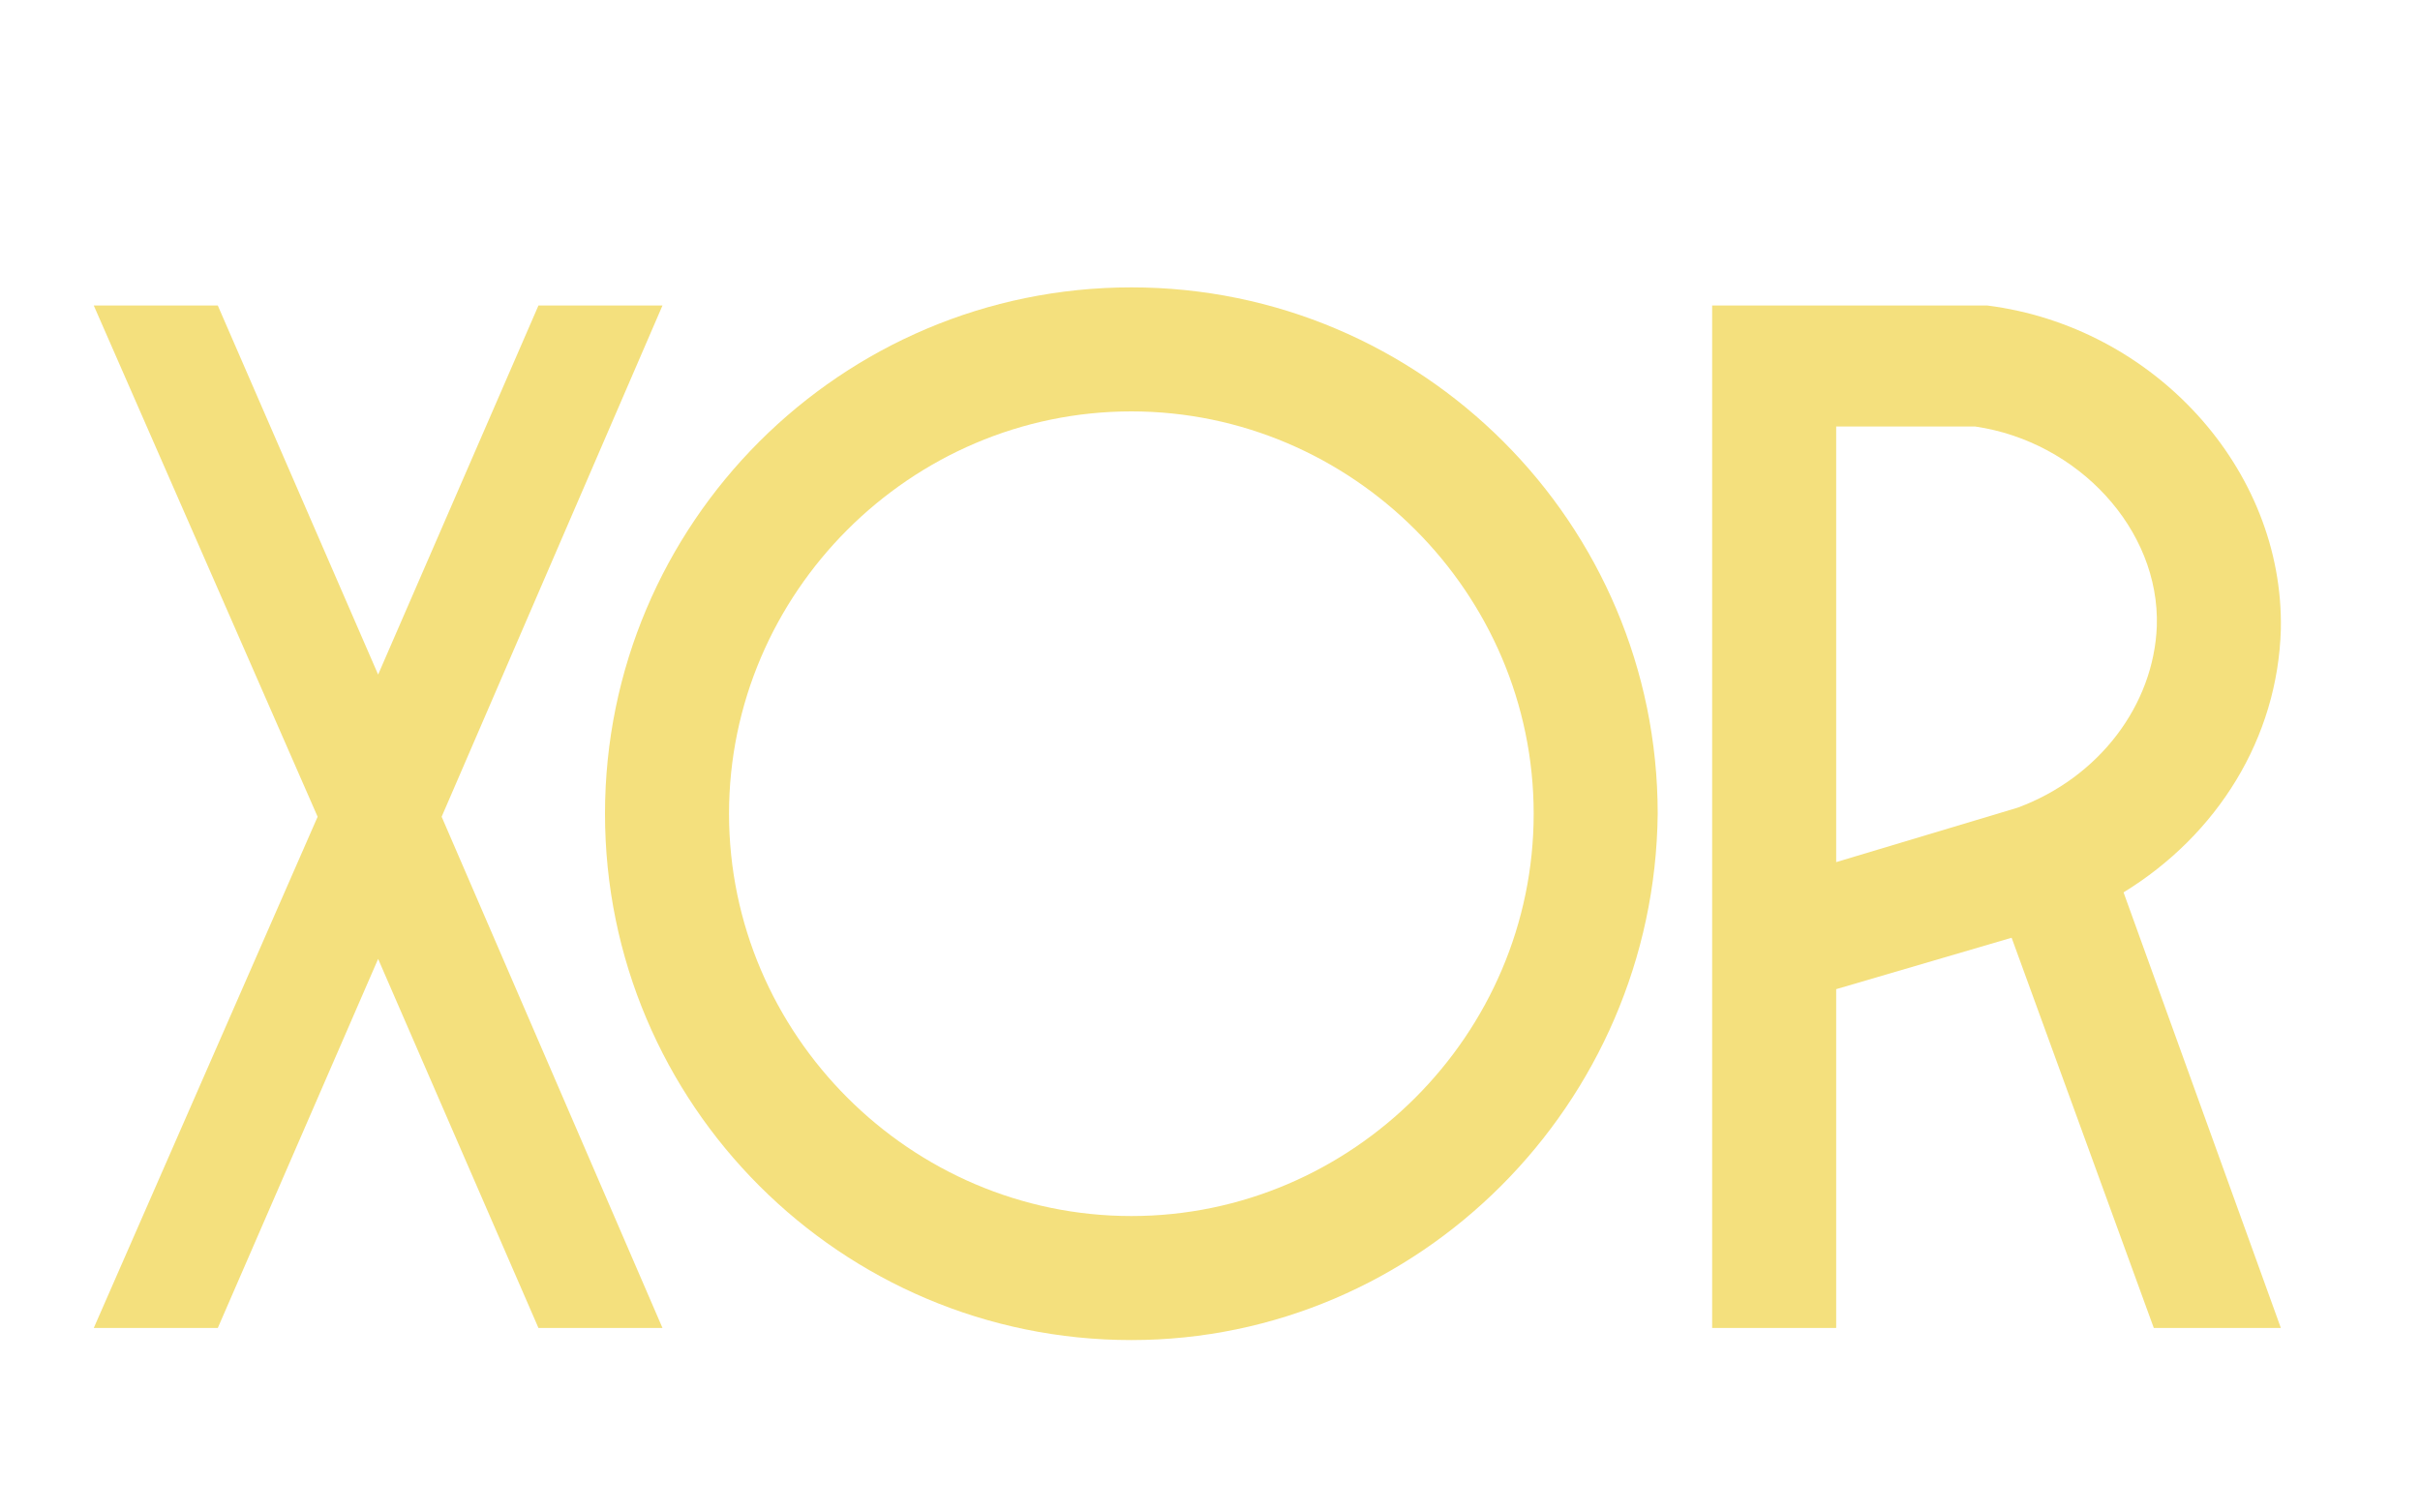
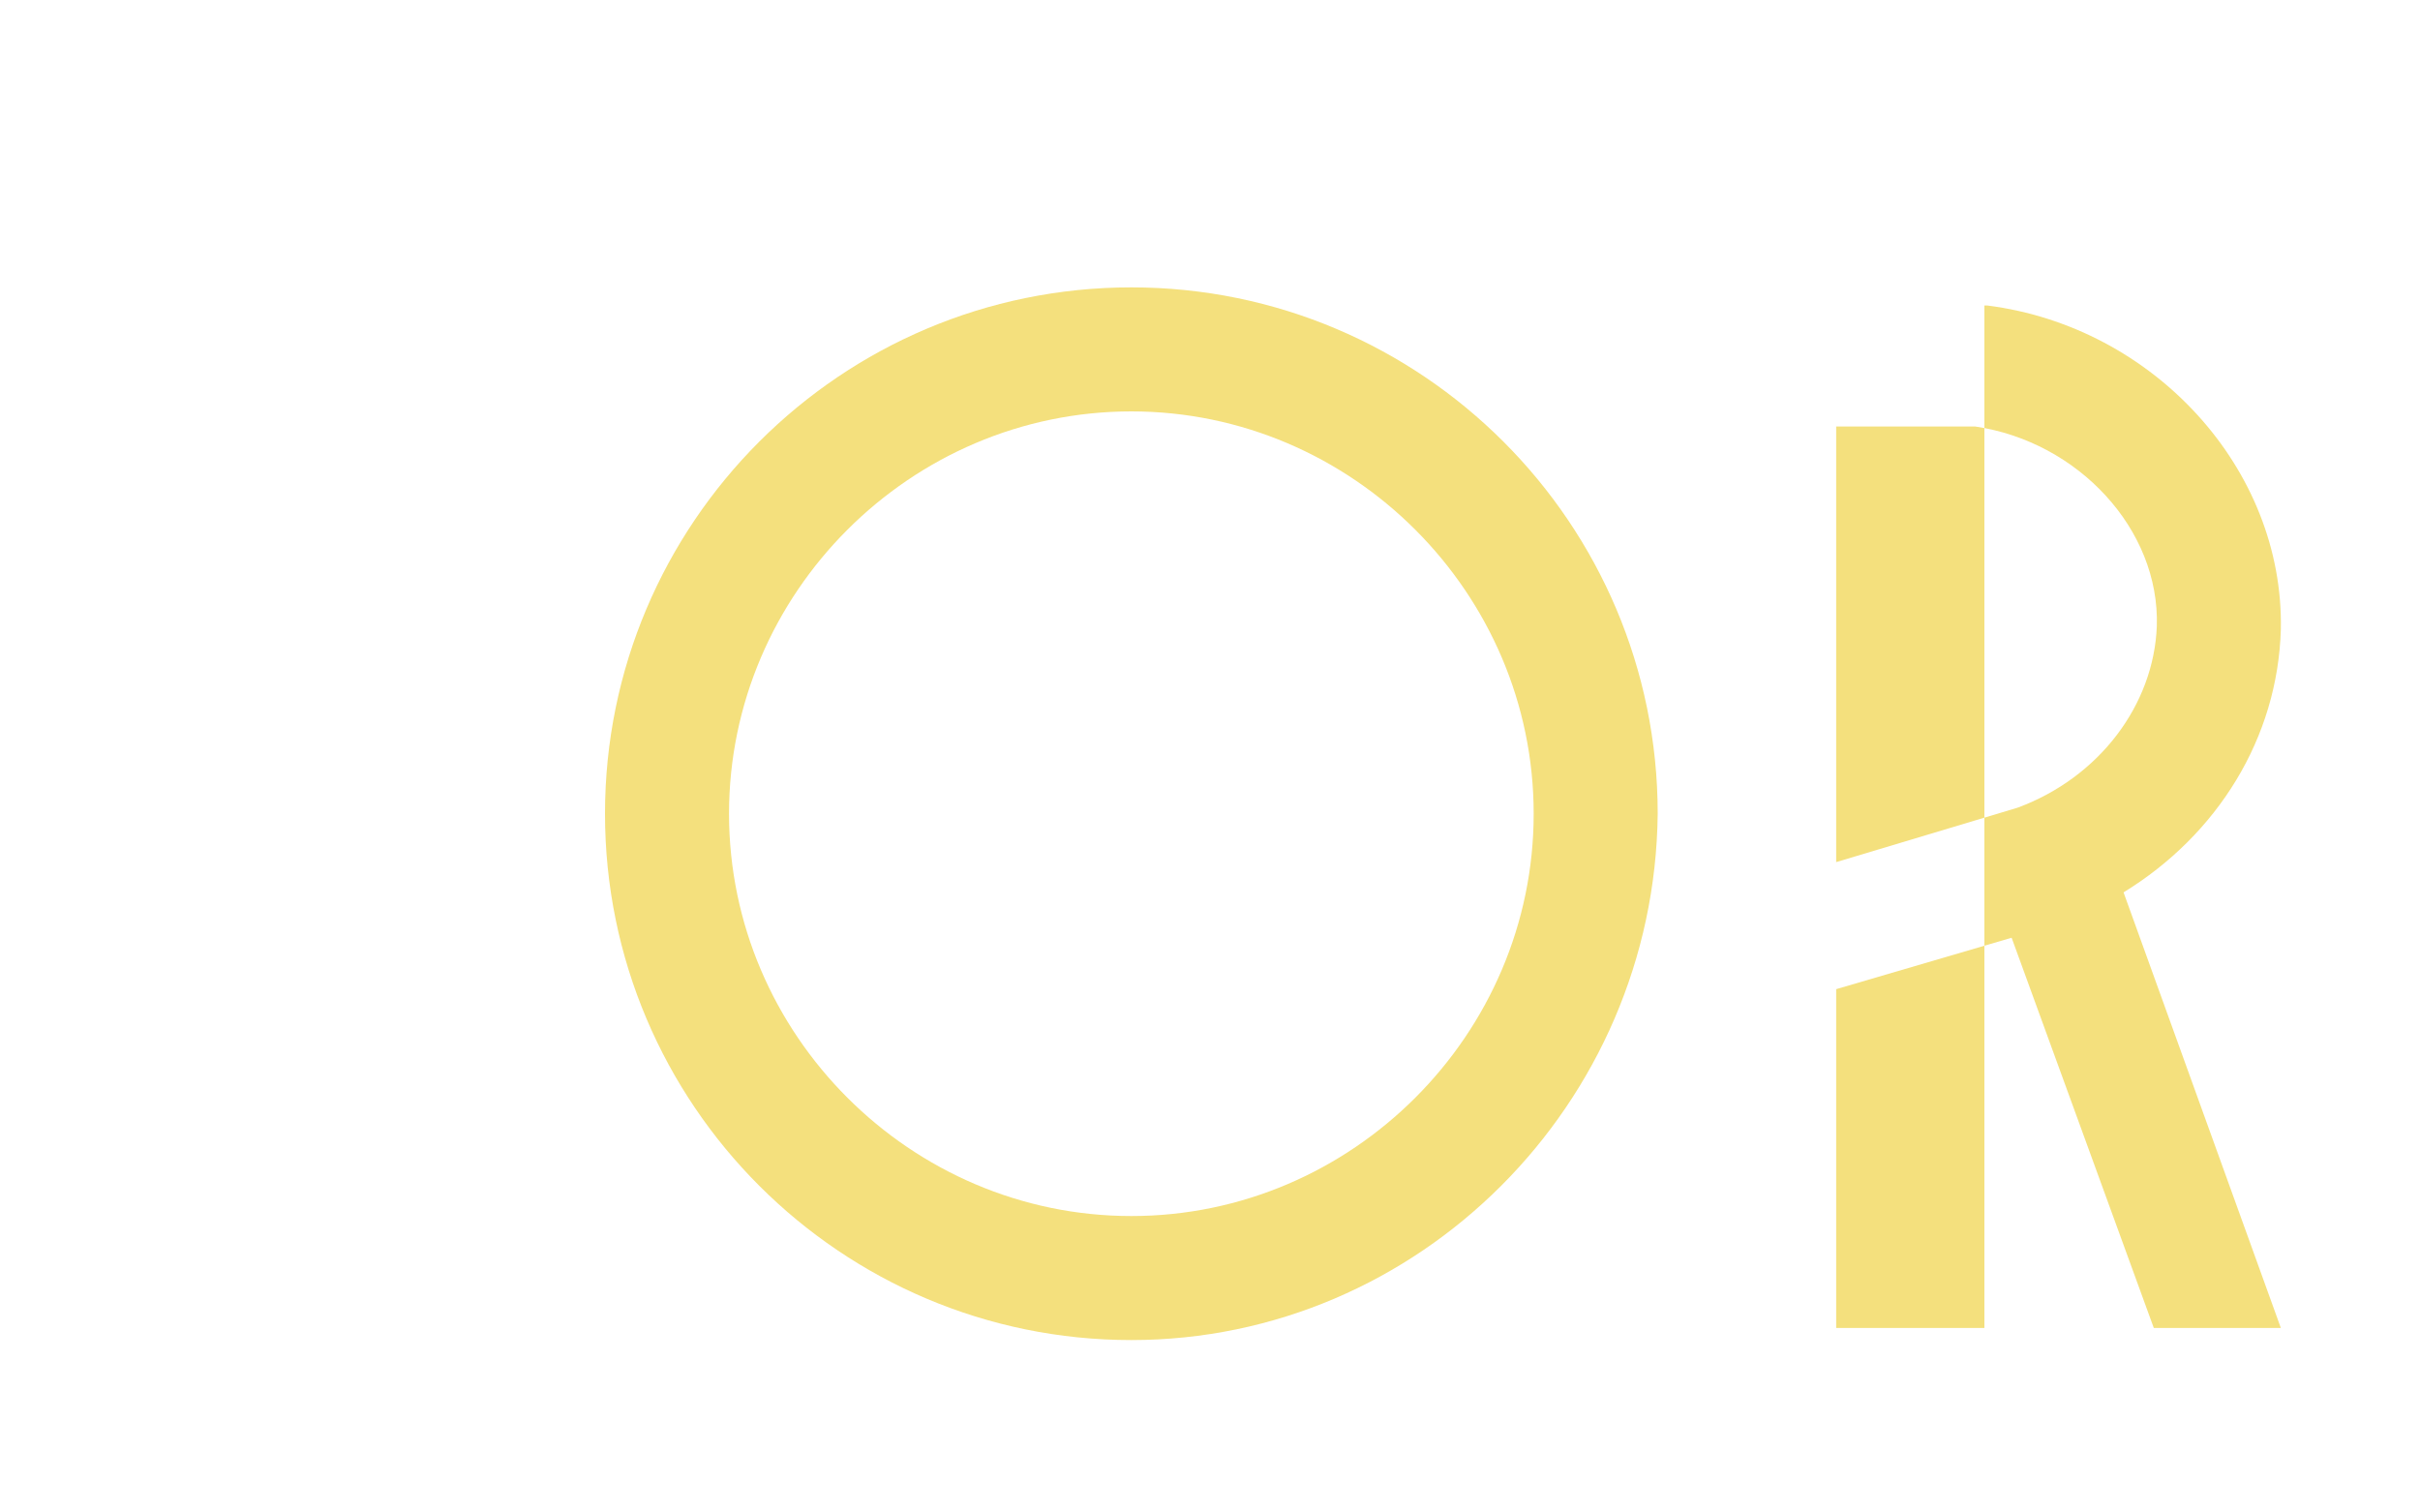
<svg xmlns="http://www.w3.org/2000/svg" id="Layer_1" x="0px" y="0px" viewBox="0 0 80 50" style="enable-background:new 0 0 80 50;" xml:space="preserve">
  <style type="text/css"> .st0{enable-background:new ;} .st1{fill:#F4E07D;} </style>
  <g class="st0">
-     <path class="st1" d="M14.6,27l7.3,16.9h-4.1l-5.3-12.2L7.2,43.9H3.1L10.5,27L3.1,10.1h4.1l5.3,12.2l5.3-12.2h4.1L14.6,27z" />
    <path class="st1" d="M37.4,44.3c-9.6,0-17.4-7.8-17.4-17.4c0-9.6,7.8-17.4,17.4-17.4c9.6,0,17.4,7.8,17.4,17.4 C54.7,36.5,46.9,44.3,37.4,44.3z M37.4,13.6c-7.3,0-13.3,6-13.3,13.3c0,7.3,6,13.3,13.3,13.3c7.3,0,13.3-6,13.3-13.3 C50.7,19.6,44.7,13.6,37.4,13.6z" />
-     <path class="st1" d="M65.6,10.1l0.1,0c5.5,0.7,9.8,5.4,9.7,10.7c-0.1,3.6-2.1,6.8-5.2,8.7l5.2,14.4h-4.2L66.5,31l-5.8,1.7v11.2 h-4.1V10.1H65.6z M60.7,28.5l6-1.8c2.7-1,4.5-3.4,4.6-6c0.1-3.2-2.6-6.1-6-6.6h-4.6V28.5z" />
+     <path class="st1" d="M65.6,10.1l0.1,0c5.5,0.7,9.8,5.4,9.7,10.7c-0.1,3.6-2.1,6.8-5.2,8.7l5.2,14.4h-4.2L66.5,31l-5.8,1.7v11.2 h-4.1H65.6z M60.7,28.5l6-1.8c2.7-1,4.5-3.4,4.6-6c0.1-3.2-2.6-6.1-6-6.6h-4.6V28.5z" />
  </g>
</svg>